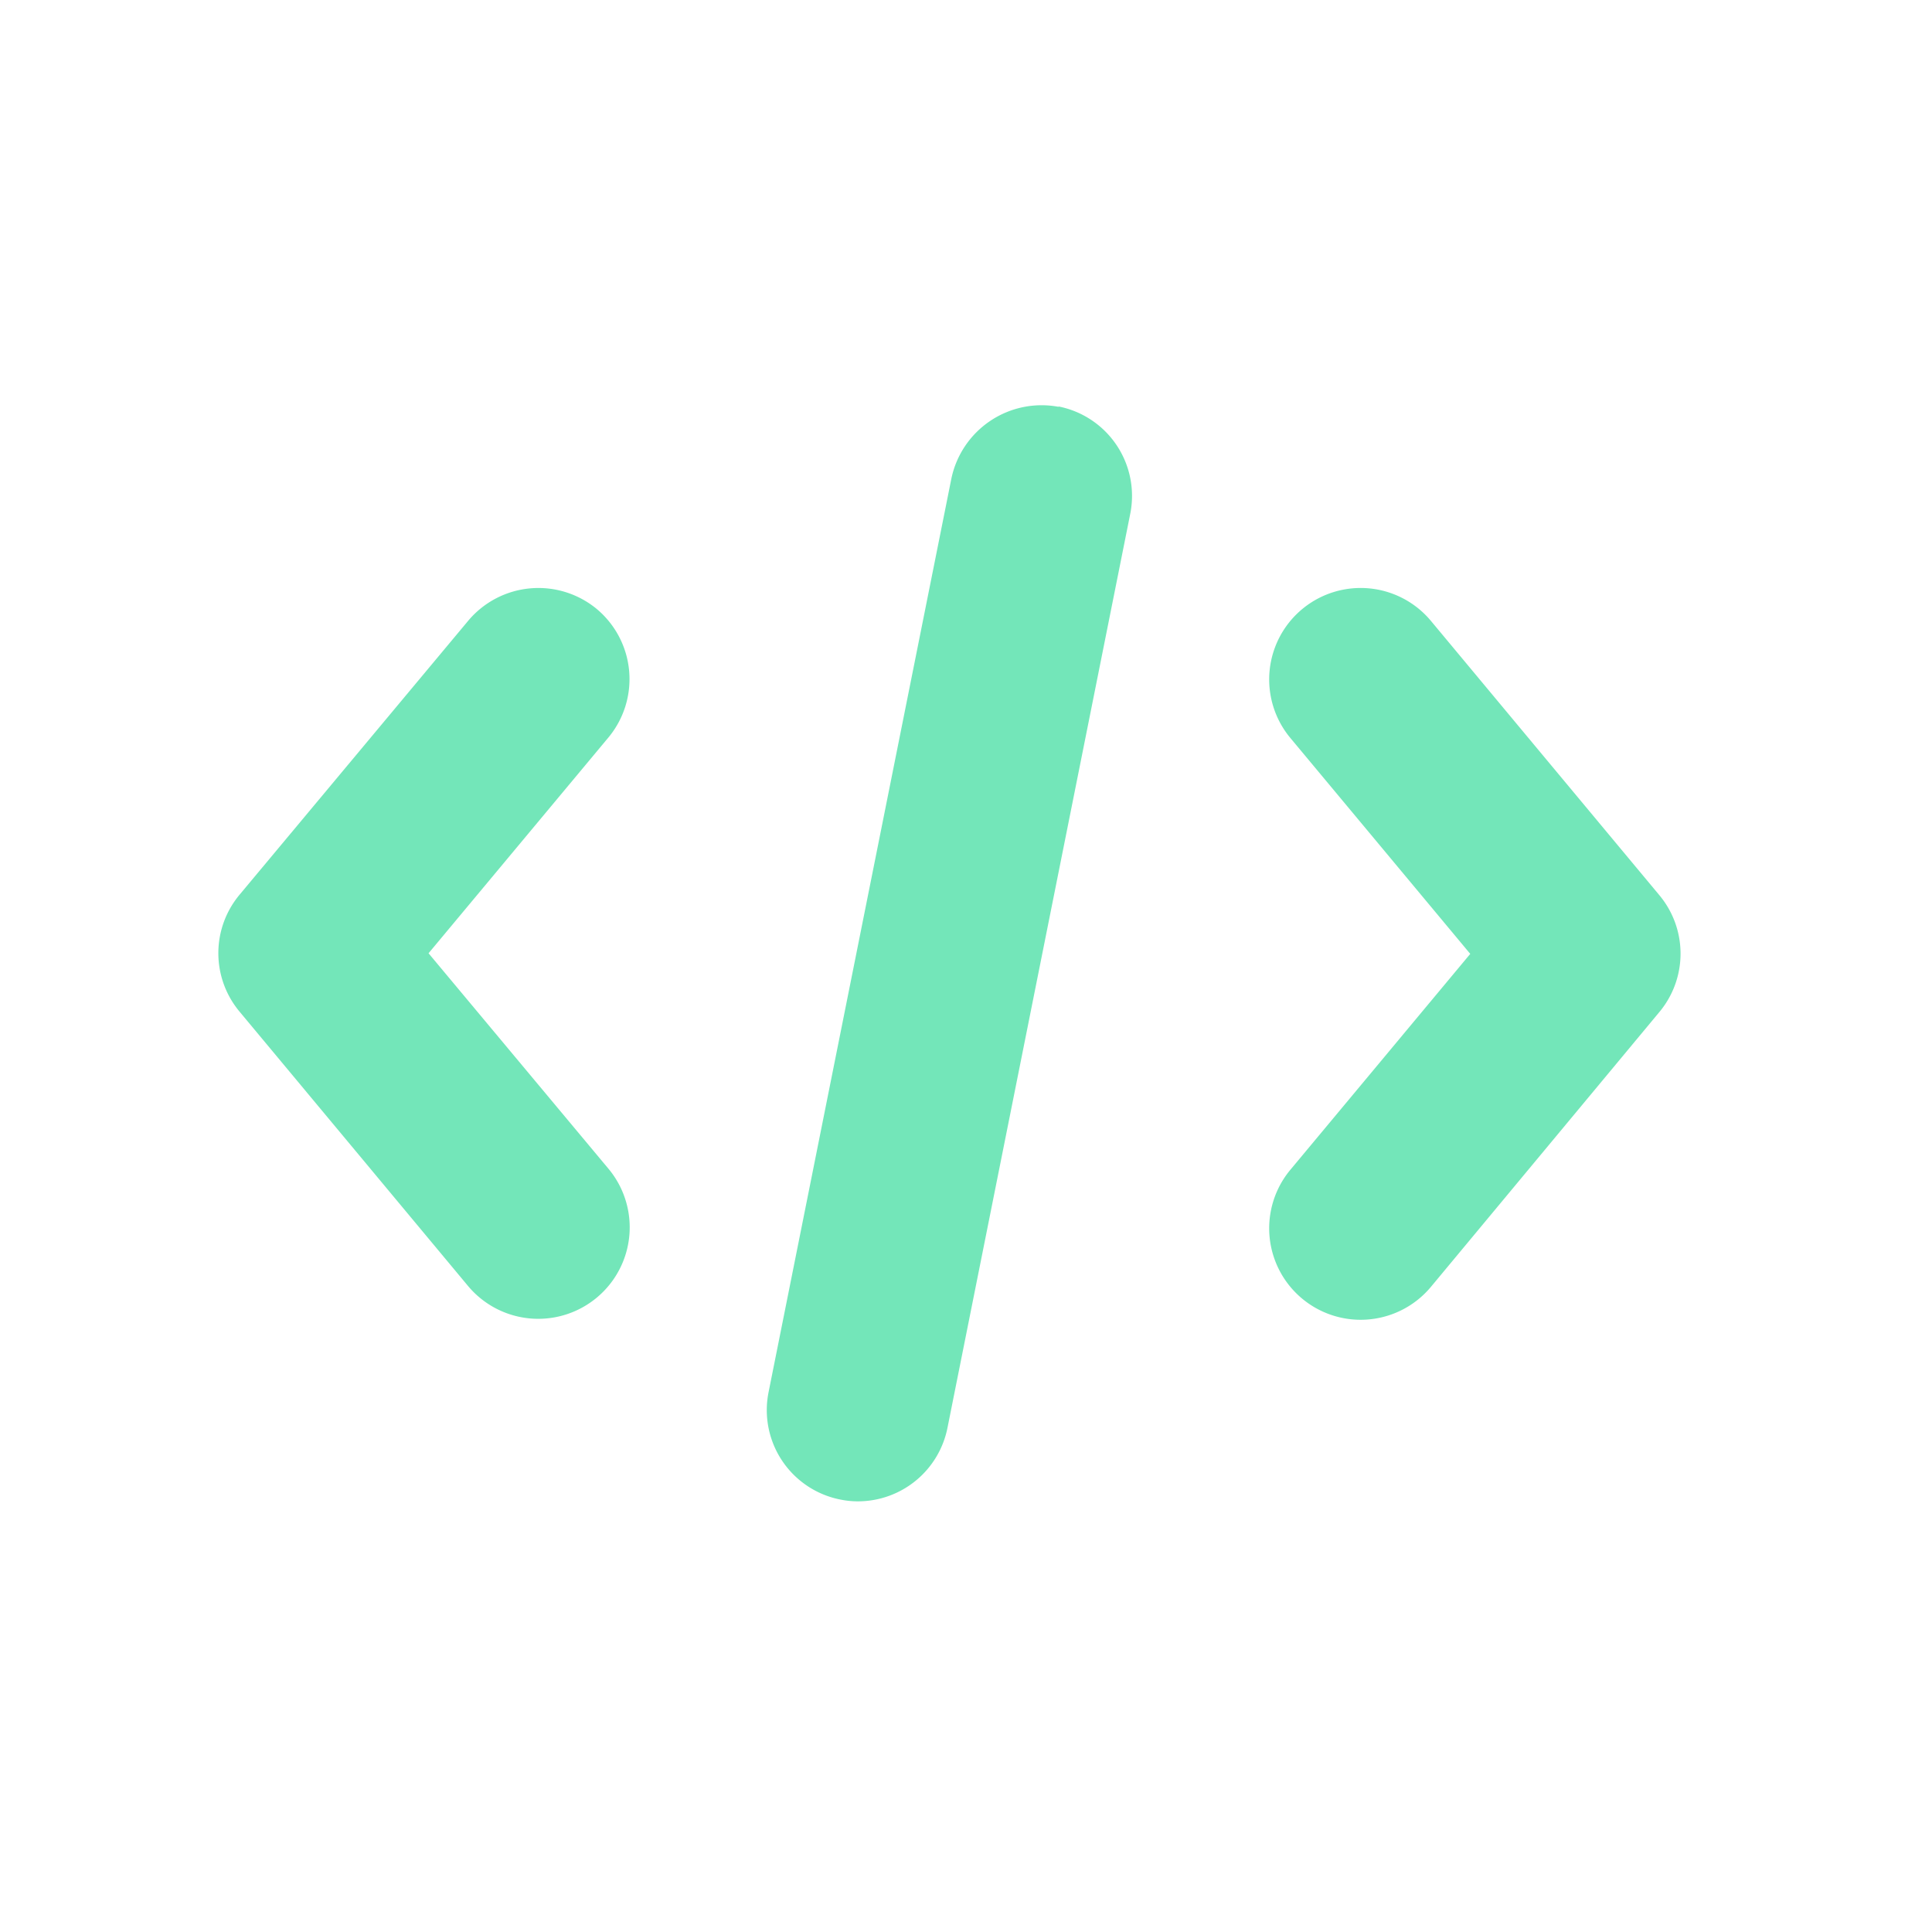
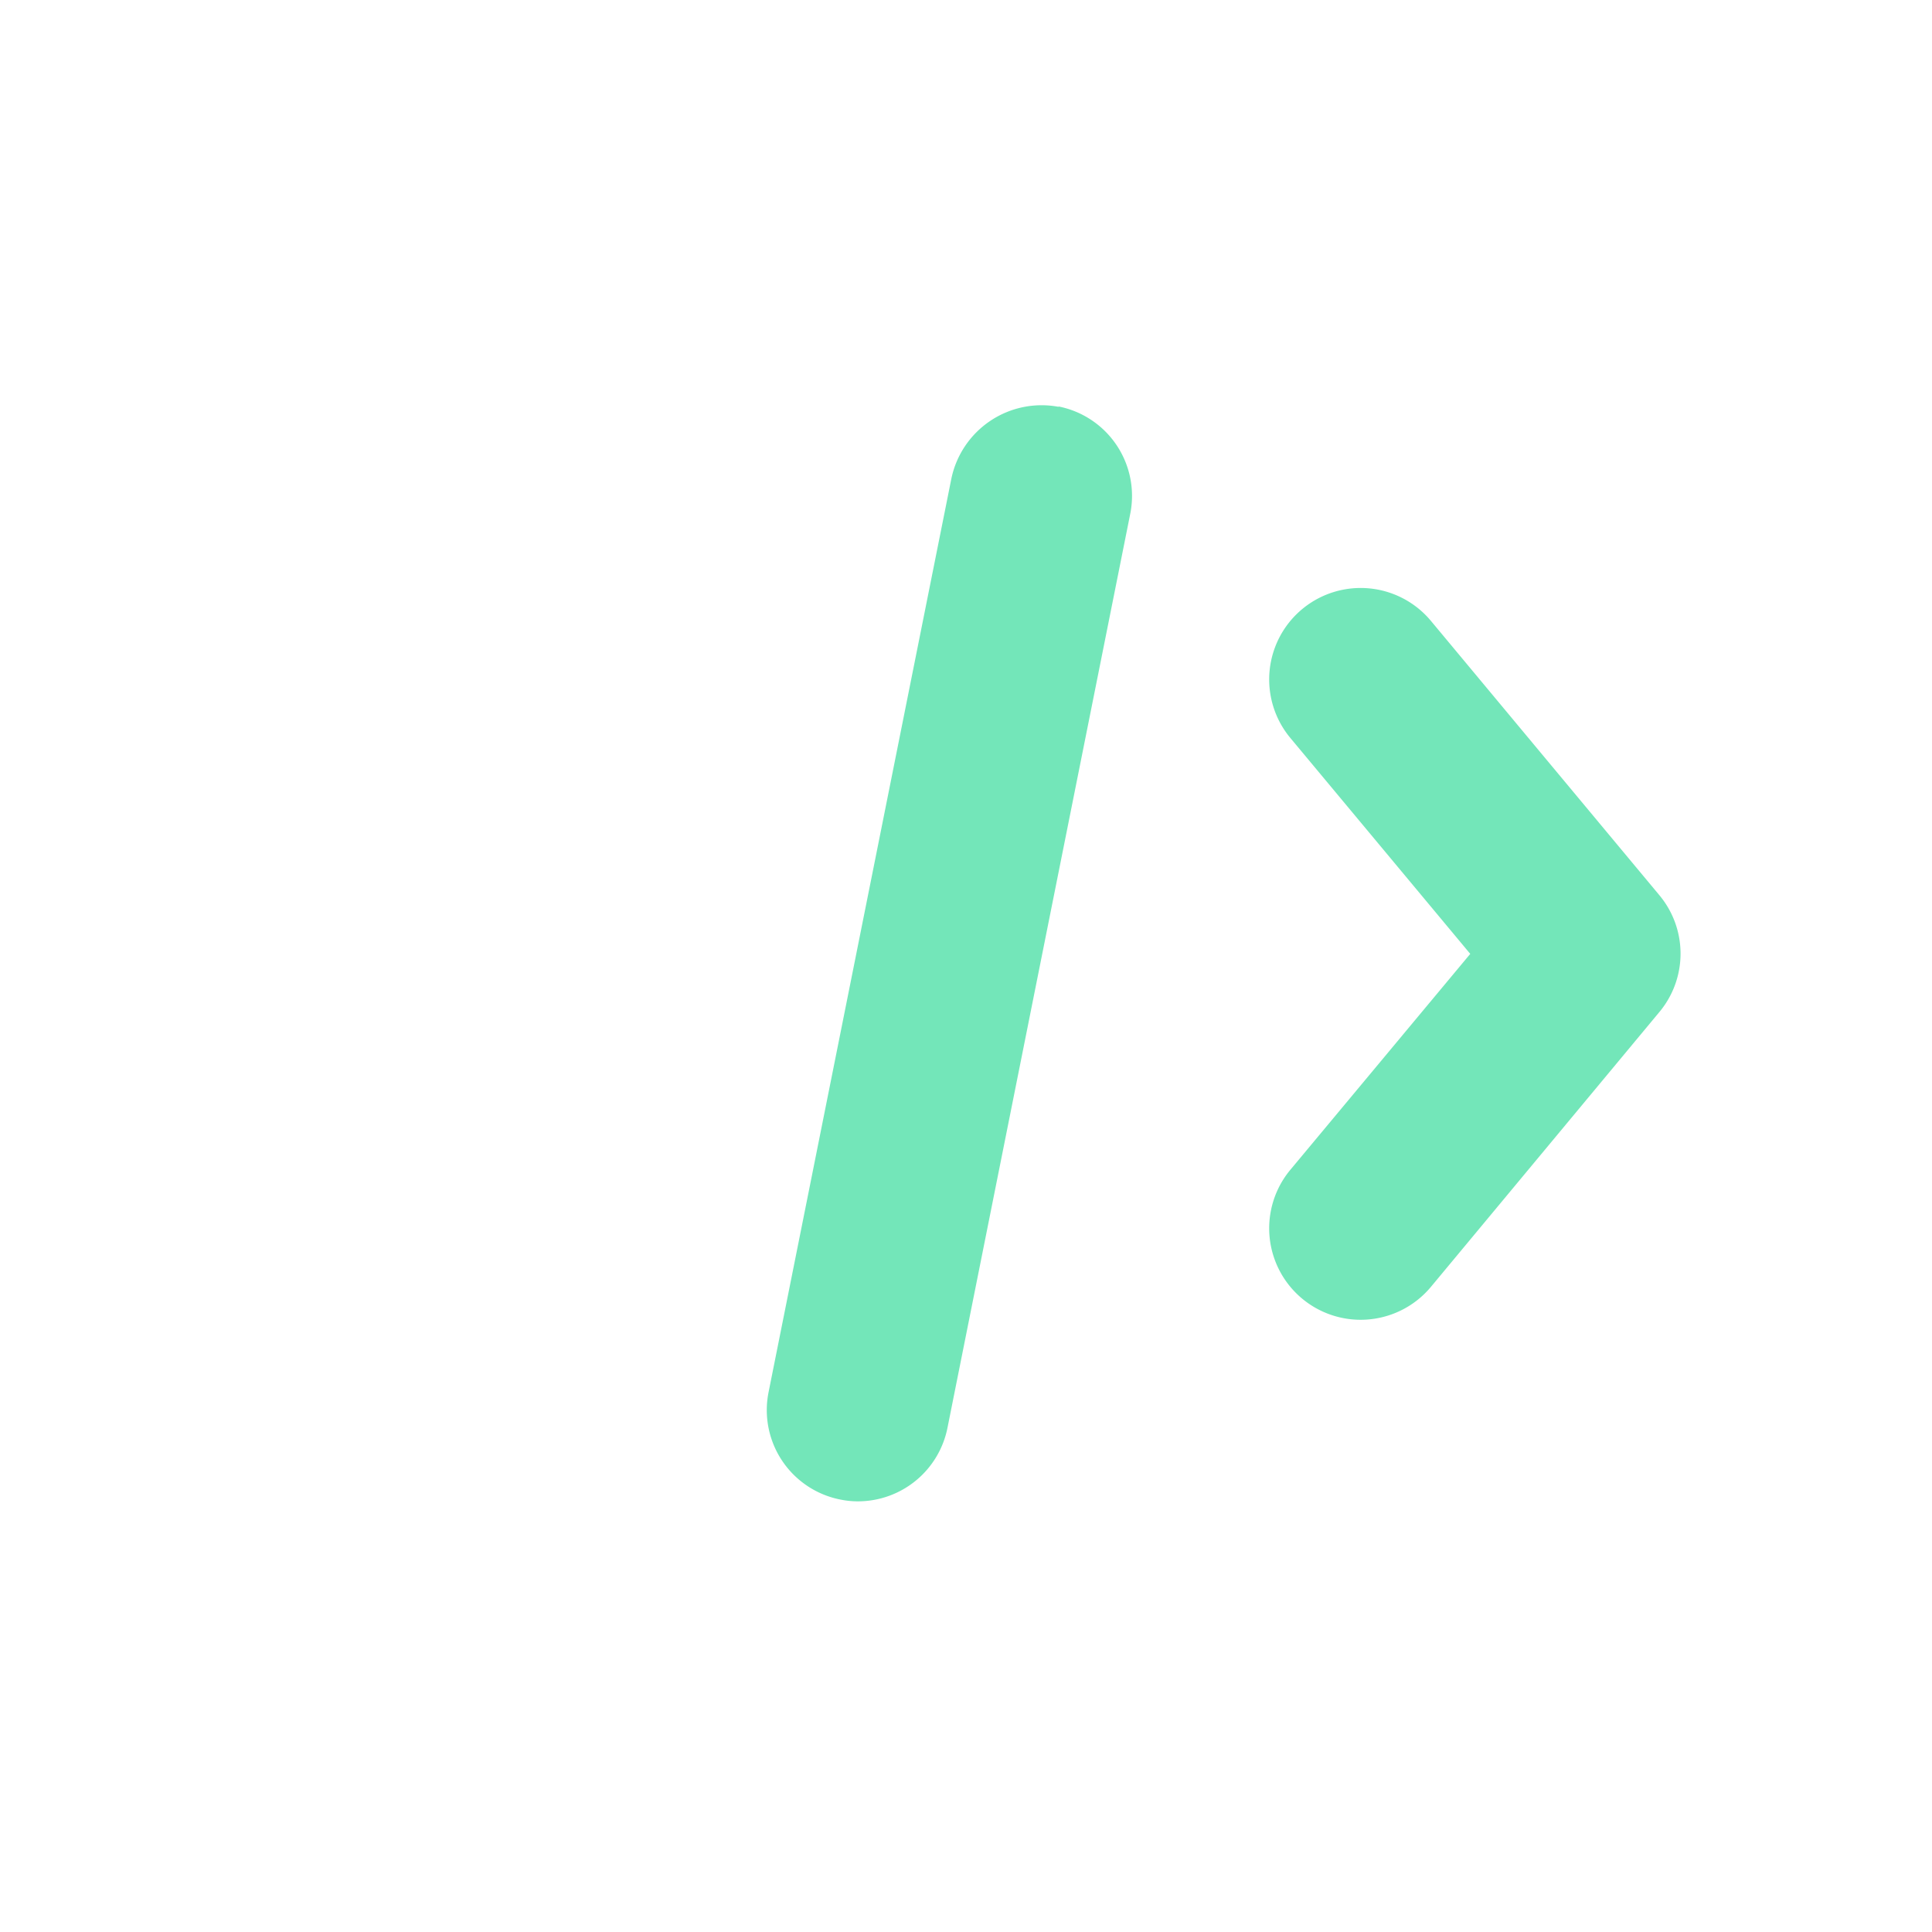
<svg xmlns="http://www.w3.org/2000/svg" width="22" height="22" viewBox="0 0 22 22">
  <g id="Group_33089" data-name="Group 33089" transform="translate(-41 -420)">
    <g id="_3994346_code_coding_css_html_programming_icon" data-name="3994346_code_coding_css_html_programming_icon" transform="translate(43.487 412.602)">
-       <path id="Path_56730" data-name="Path 56730" d="M4.31,24.249a1.043,1.043,0,0,0-1.465.132L.242,27.5a1.038,1.038,0,0,0,0,1.334l2.6,3.122a1.041,1.041,0,1,0,1.6-1.334L2.393,28.168,4.442,25.71a1.041,1.041,0,0,0-.132-1.461Z" transform="translate(0 -9.915)" fill="#73e6b9" />
      <path id="Path_56731" data-name="Path 56731" d="M39.325,12.031a1.05,1.05,0,0,0-1.224.819l-2.081,10.4a1.038,1.038,0,0,0,.819,1.224.99.99,0,0,0,.2.02,1.04,1.04,0,0,0,1.018-.837l2.081-10.407a1.038,1.038,0,0,0-.819-1.224Z" transform="translate(-29.755)" fill="#73e6b9" />
      <path id="Path_56732" data-name="Path 56732" d="M73.438,27.5l-2.6-3.122a1.041,1.041,0,1,0-1.6,1.334l2.048,2.458-2.048,2.458a1.041,1.041,0,1,0,1.6,1.334l2.6-3.128A1.038,1.038,0,0,0,73.438,27.5Z" transform="translate(-57.031 -9.91)" fill="#73e6b9" />
    </g>
    <rect id="Rectangle_11966" data-name="Rectangle 11966" width="22" height="22" transform="translate(41 420)" fill="none" />
  </g>
</svg>